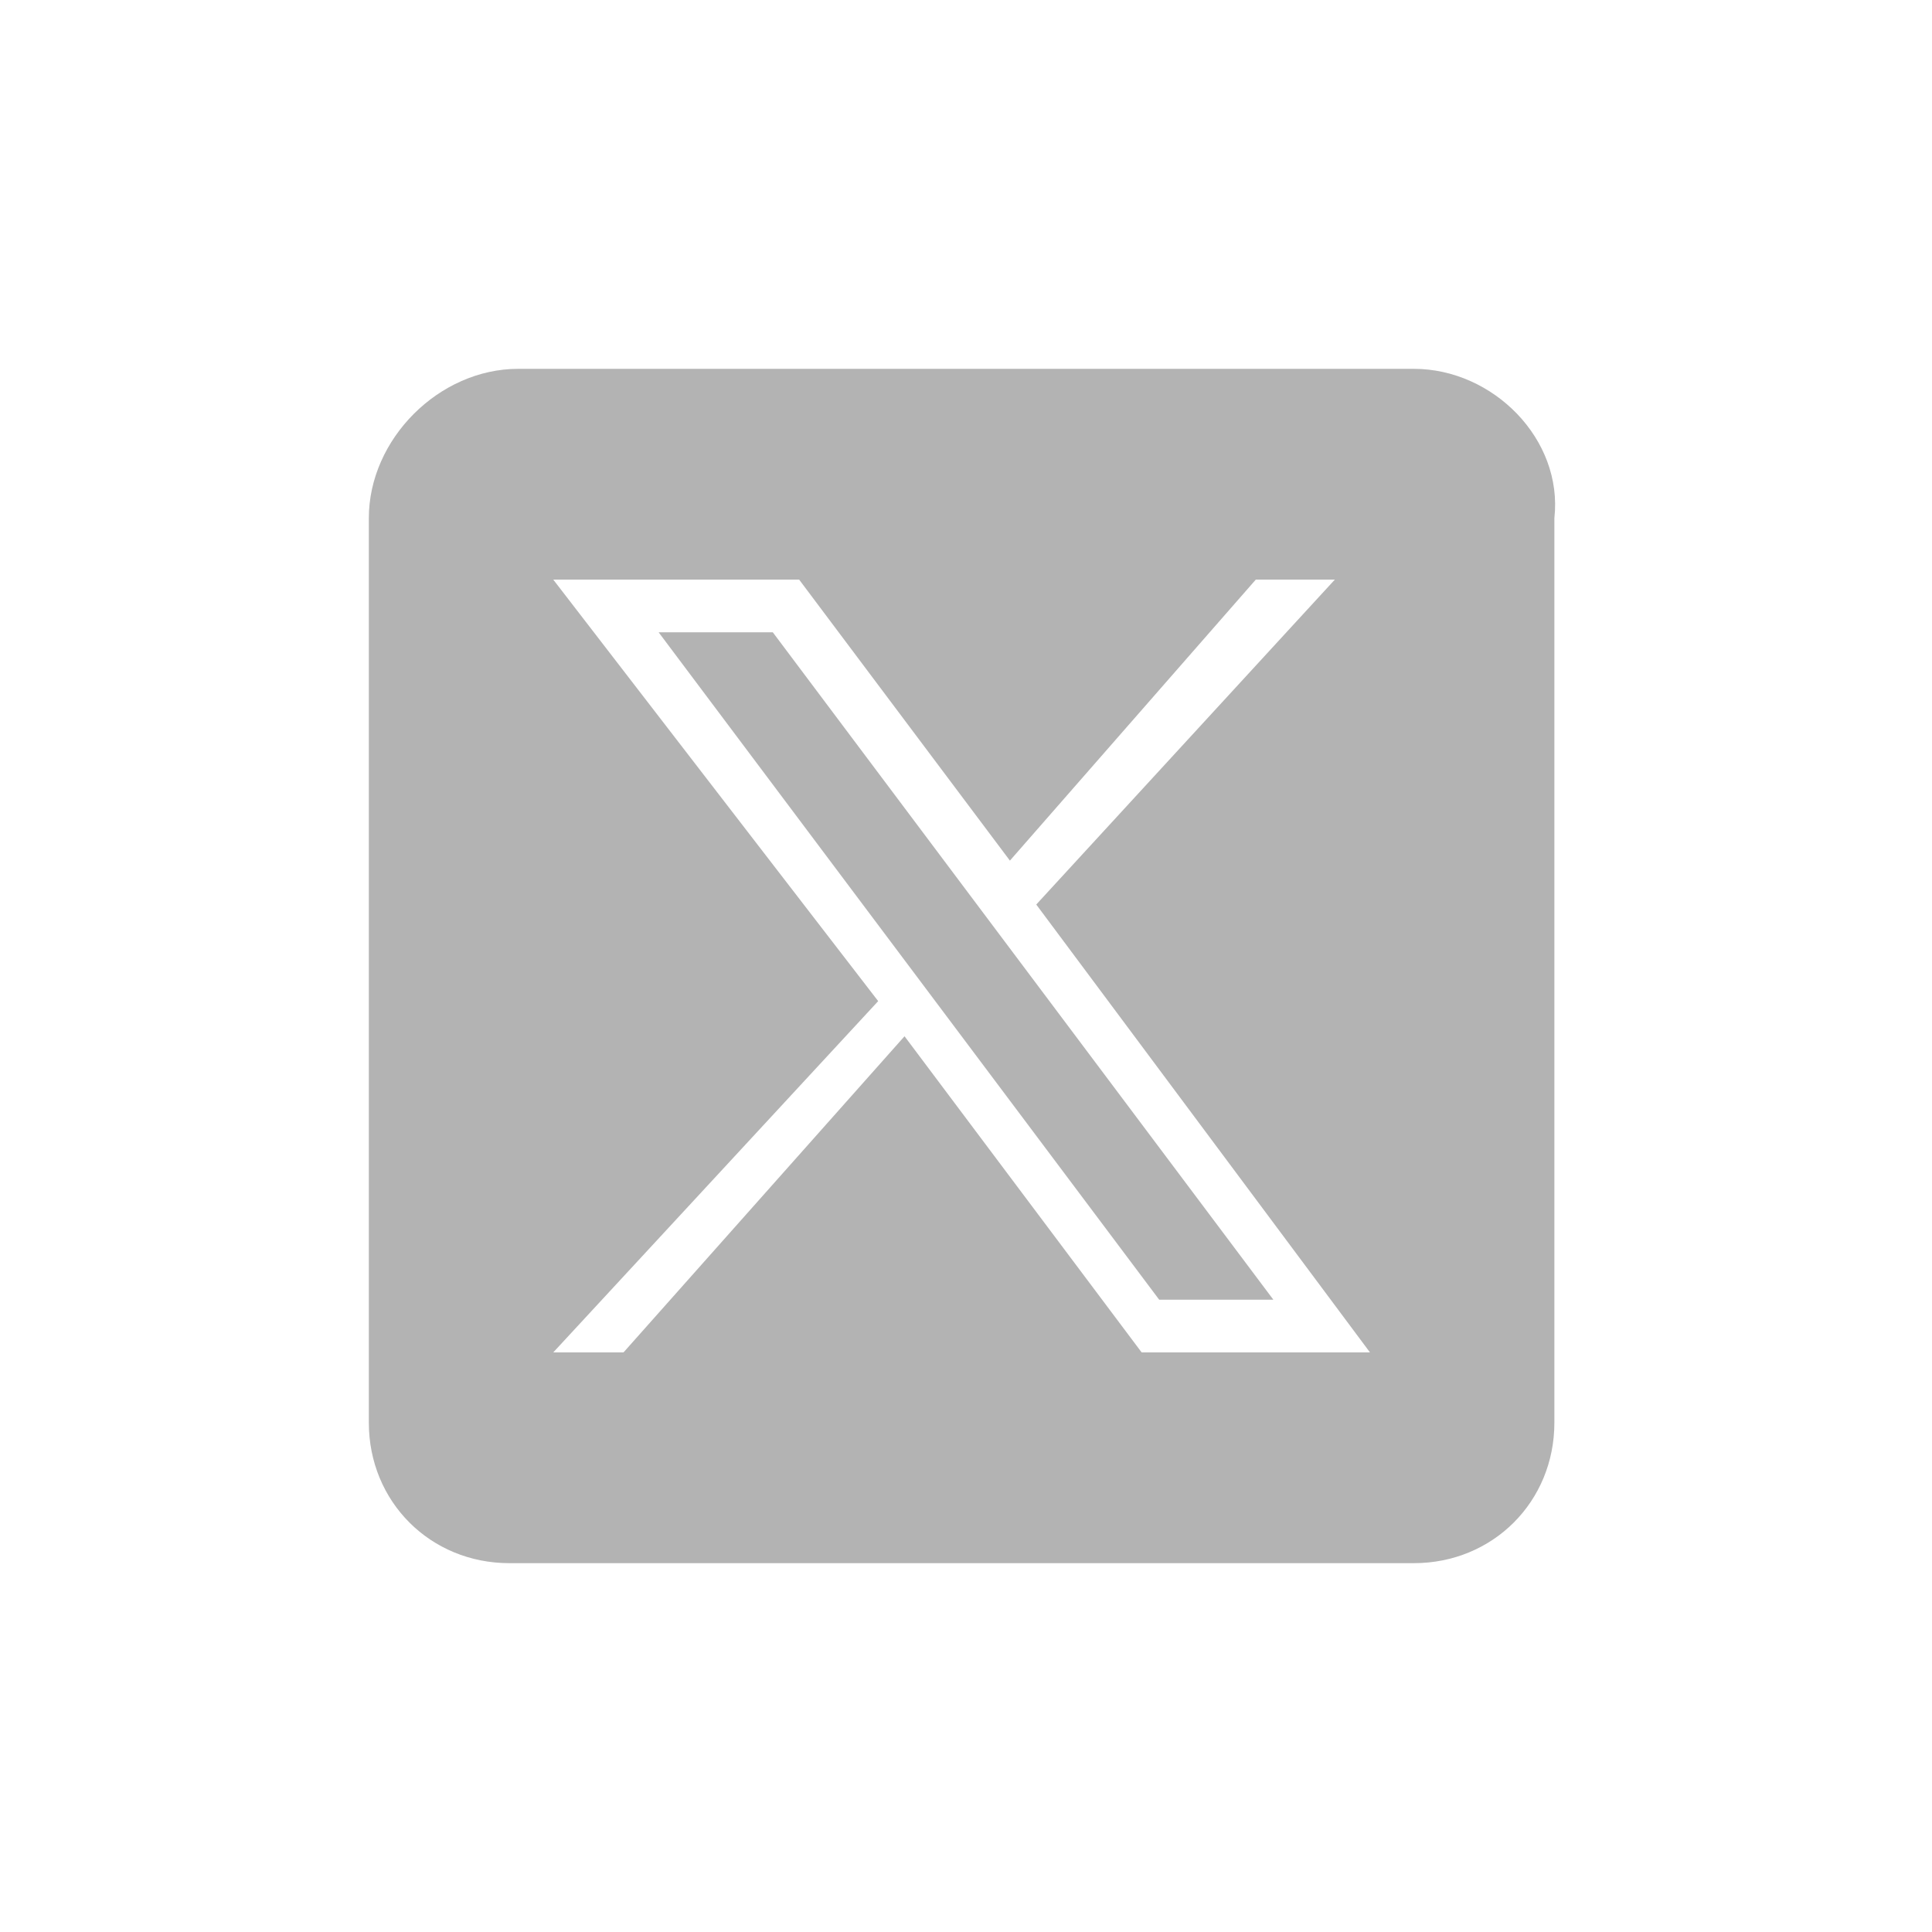
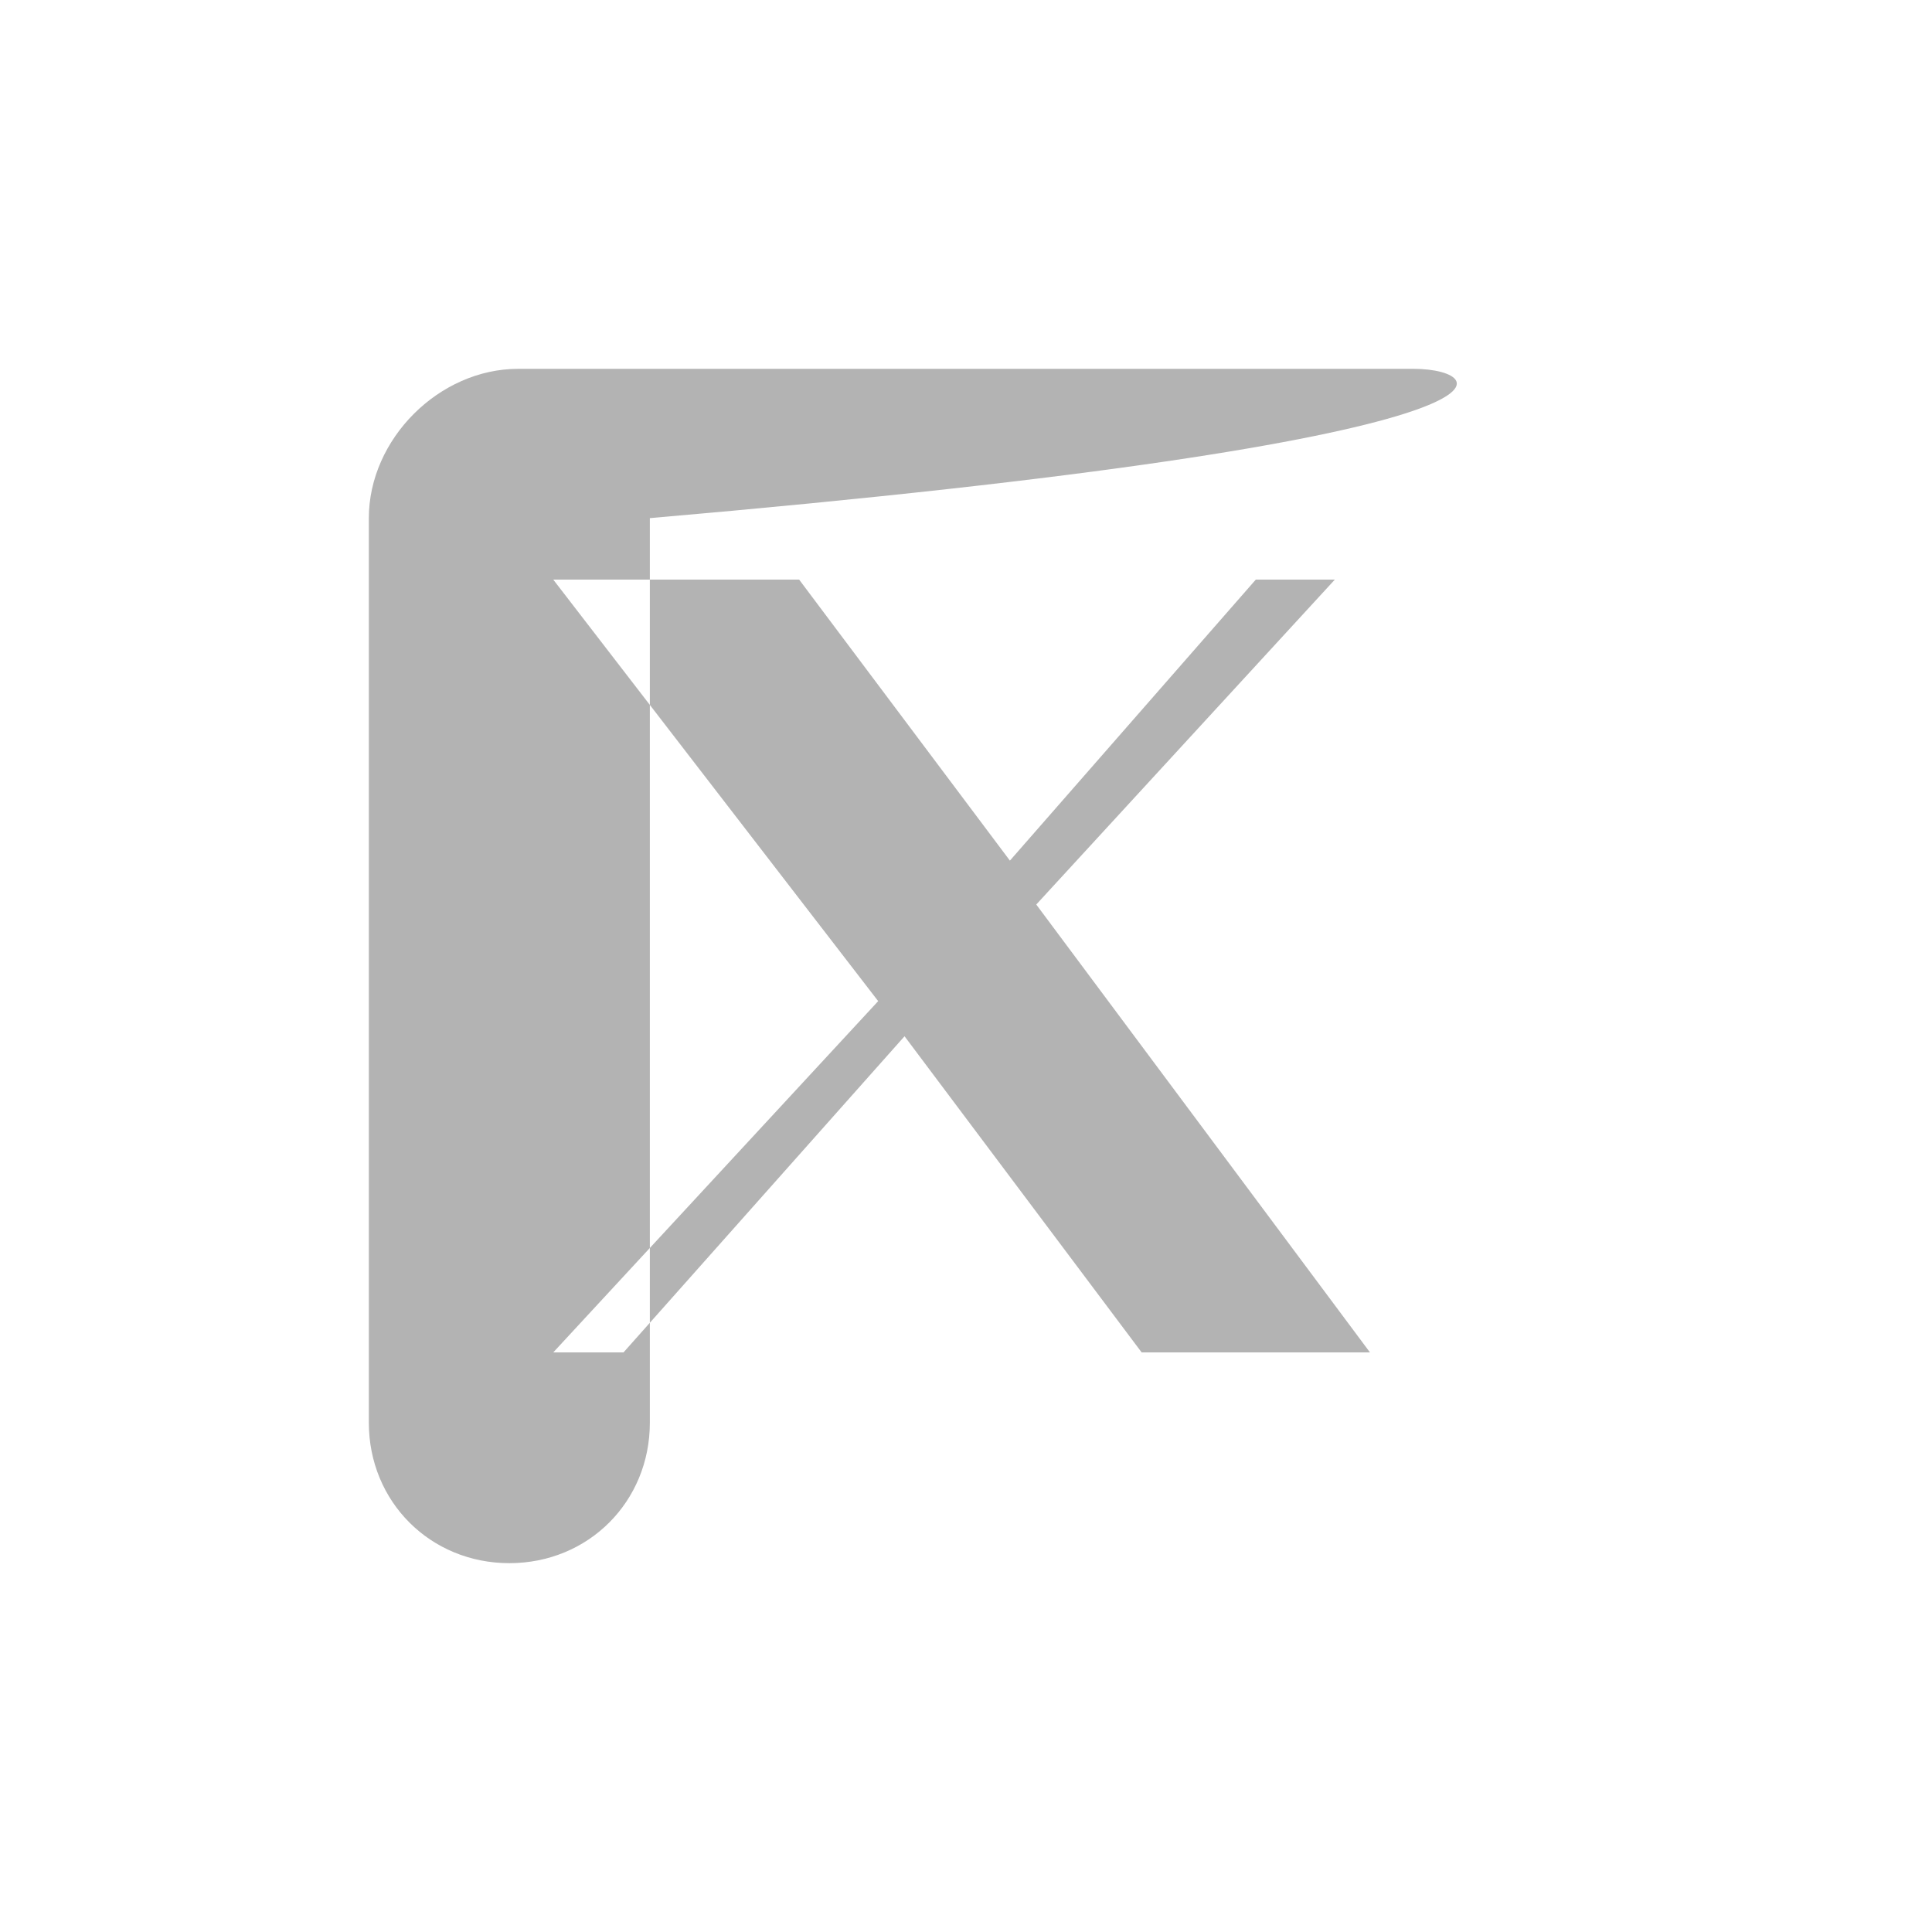
<svg xmlns="http://www.w3.org/2000/svg" version="1.1" id="Capa_1" x="0px" y="0px" viewBox="0 0 22 22" style="enable-background:new 0 0 22 22;" xml:space="preserve">
  <style type="text/css">
	.st0{fill:#B3B3B3;}
</style>
  <g>
-     <polygon class="st0" points="7.5,7.2 13.2,14.8 14.5,14.8 8.8,7.2  " />
-     <path class="st0" d="M16.1,4.2H5.9C5,4.2,4.2,5,4.2,5.9v10.3c0,0.9,0.7,1.6,1.6,1.6h10.3c0.9,0,1.6-0.7,1.6-1.6V5.9   C17.8,5,17,4.2,16.1,4.2z M13,15.4l-2.7-3.6l-3.2,3.6H6.3l3.7-4L6.3,6.6h2.8l2.4,3.2l2.8-3.2h0.9l-3.4,3.7l3.8,5.1H13z" />
+     <path class="st0" d="M16.1,4.2H5.9C5,4.2,4.2,5,4.2,5.9v10.3c0,0.9,0.7,1.6,1.6,1.6c0.9,0,1.6-0.7,1.6-1.6V5.9   C17.8,5,17,4.2,16.1,4.2z M13,15.4l-2.7-3.6l-3.2,3.6H6.3l3.7-4L6.3,6.6h2.8l2.4,3.2l2.8-3.2h0.9l-3.4,3.7l3.8,5.1H13z" />
  </g>
</svg>